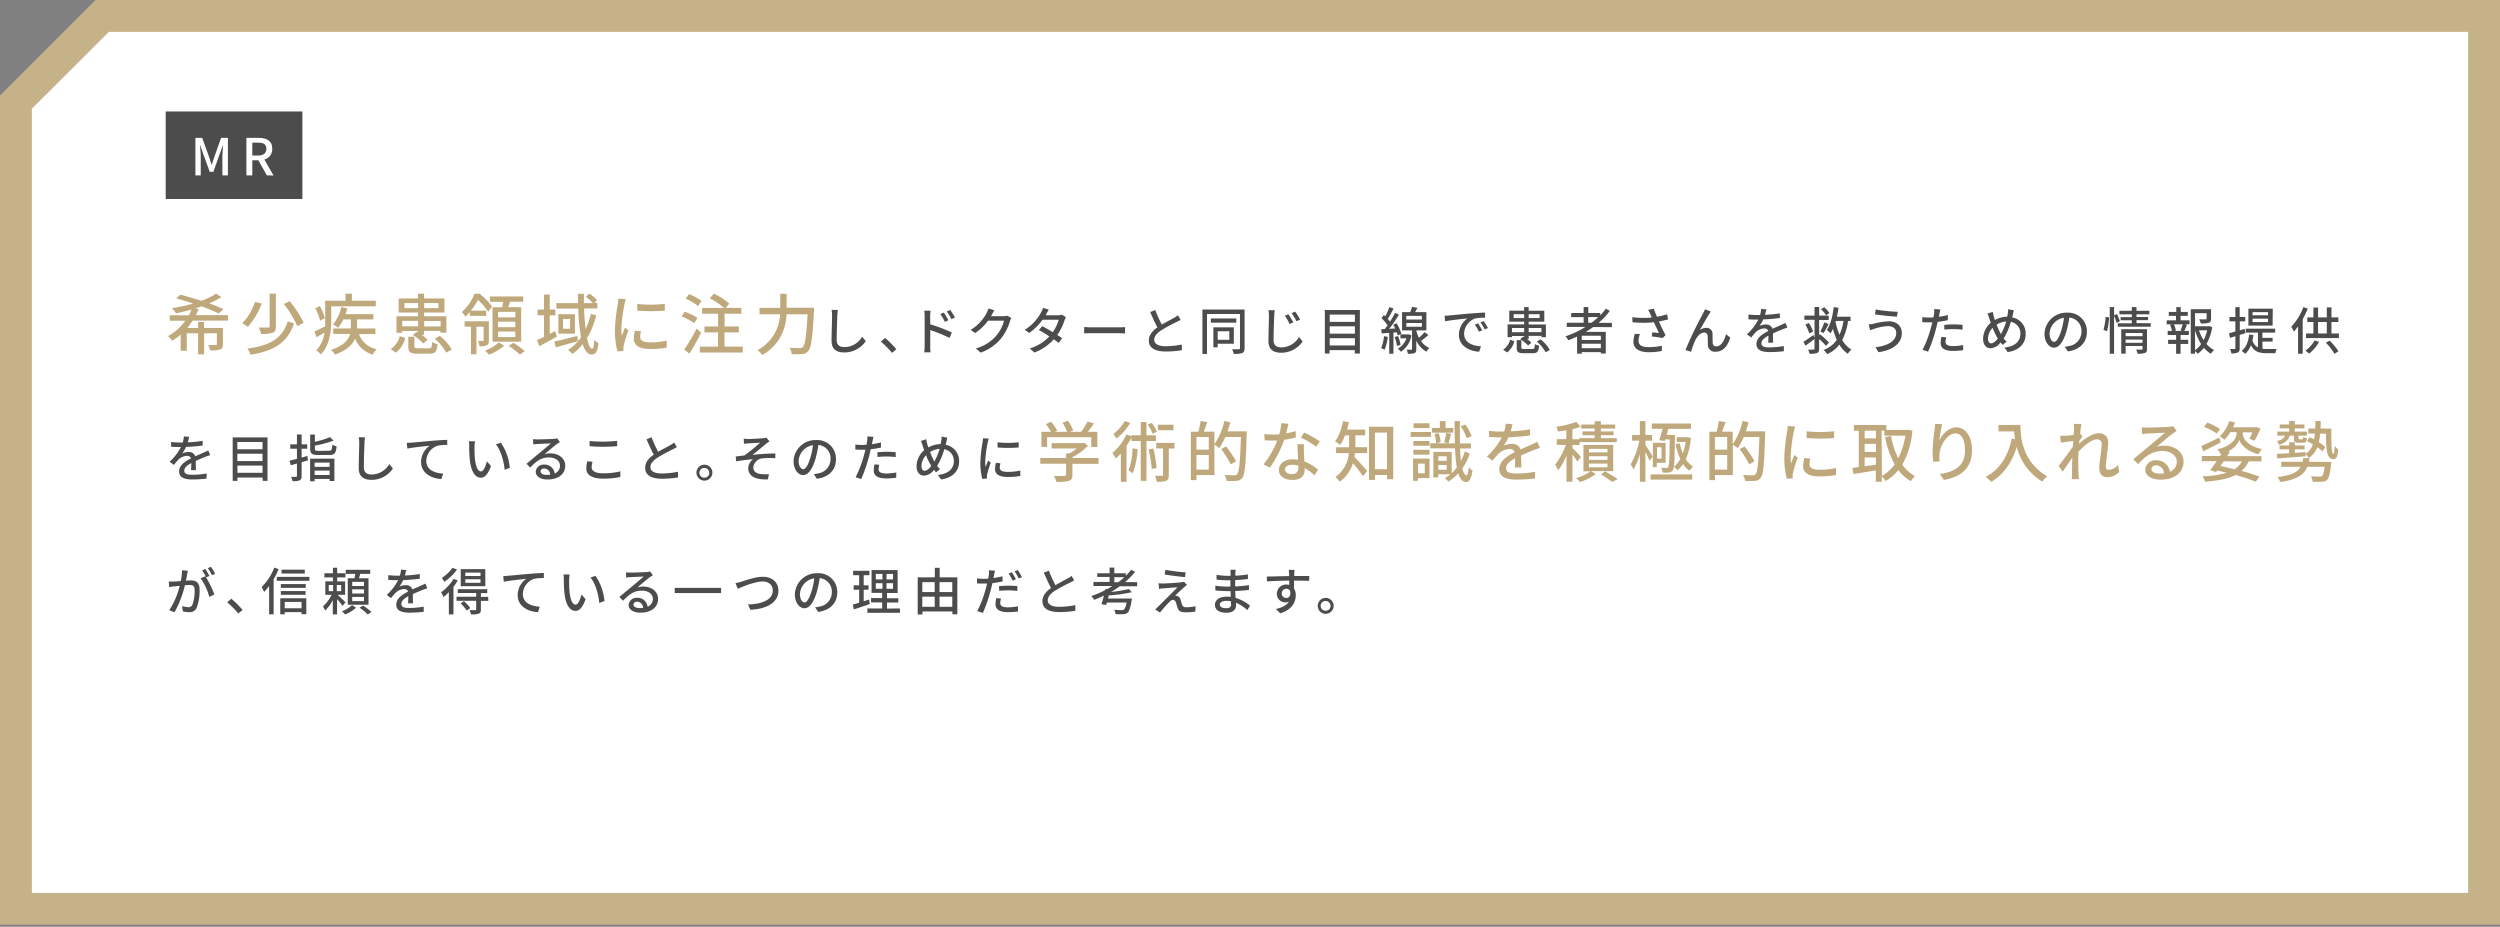
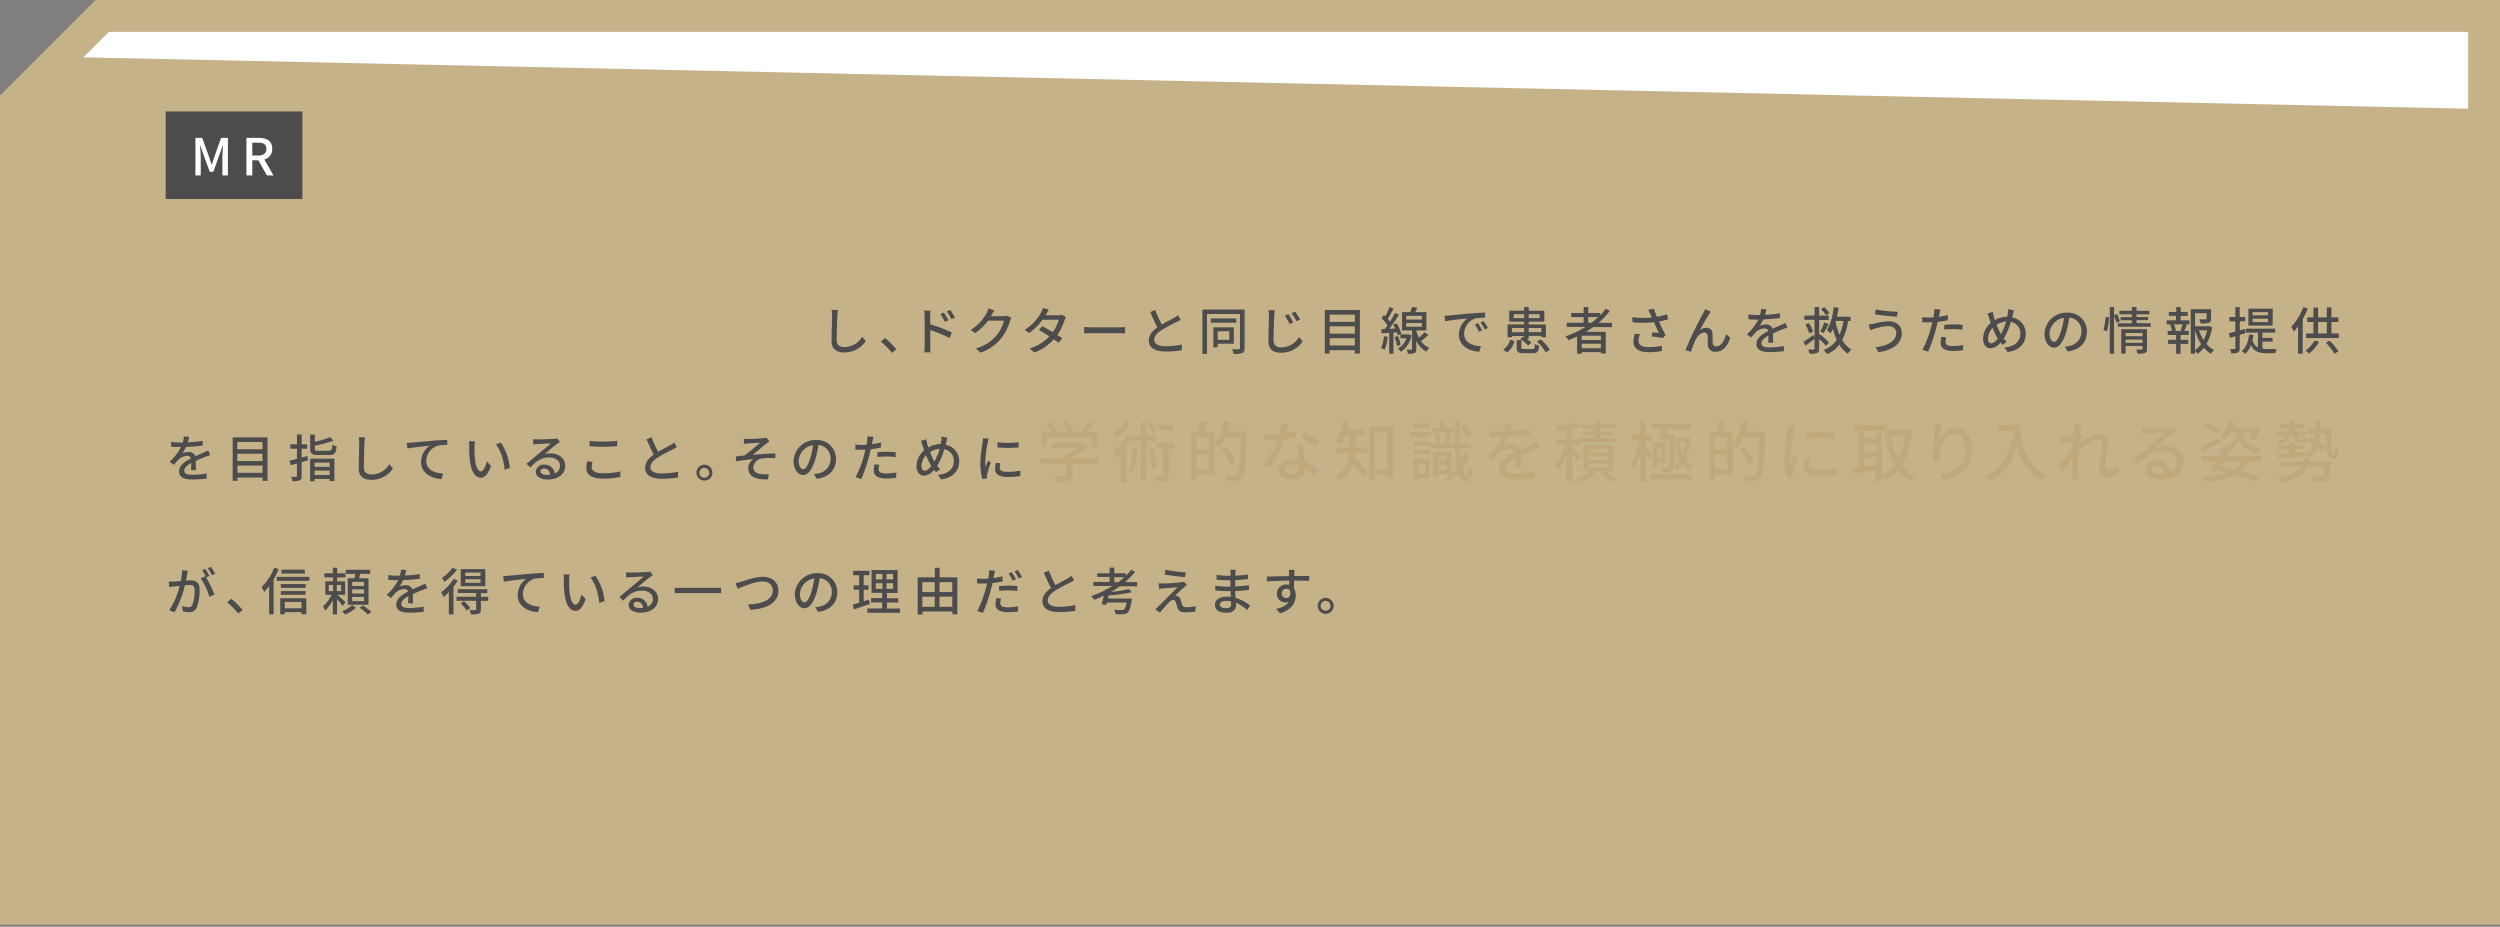
<svg xmlns="http://www.w3.org/2000/svg" width="785" height="291" viewBox="0 0 785 291">
  <rect x="0" y="0" width="785" height="291" fill="#808080" stroke="none" />
  <defs>
    <style>.a{fill:#fff}.c{fill:#bfa97c}.d{fill:#4c4c4c}</style>
  </defs>
  <polygon class="a" points="5 285.35 5 32.07 32.07 5 780 5 780 285.35 5 285.35" />
-   <path d="M775 10v270.35H10V34.14L26.18 18l8-8H775m10-10H30L0 30v260.35h785V0z" fill="#c5b289" />
-   <path class="c" d="M60.48 100.68a20.55 20.55 0 01-1.69 2.32h3.41v-1.89h1.87V103H70v5.06c0 .91-.19 1.39-.85 1.66a9.07 9.07 0 01-3.17.29 6.8 6.8 0 00-.62-1.66h2.33c.27 0 .4-.08.4-.35v-3.35h-4v6.61H62.2v-6.61h-3.55v5.49h-1.92v-5.1a17 17 0 01-2.66 1.96 14.1 14.1 0 00-1.29-1.48 15.81 15.81 0 005.39-4.8H53.3V99h6a13.11 13.11 0 00.83-1.79c-1.62.46-3.26.85-4.85 1.19a10.66 10.66 0 00-1.31-1.65 52.66 52.66 0 006.66-1.43c-1.81-.63-3.66-1.19-5.32-1.62l1.33-1.17c2 .5 4.32 1.19 6.57 1.92a22.19 22.19 0 004.68-2.25l1.62 1.08a24.5 24.5 0 01-3.83 2 42 42 0 014.48 1.79l-1.48 1.37a50.05 50.05 0 00-5.41-2.25c-.6.23-1.27.42-1.89.63l1 .27c-.27.62-.57 1.27-.86 1.87h10.06v1.71zm21.7-5.37a23.06 23.06 0 01-4.39 7.34 9.66 9.66 0 00-1.74-1.14 17.2 17.2 0 004-6.7zm10.15 6.22c-2 6-6.13 8.63-13.66 9.84a8.07 8.07 0 00-1-1.94c7.09-.87 10.94-3.12 12.68-8.5zm-5.7-9.32v10.27c0 1.13-.23 1.67-1 2a10.42 10.42 0 01-3.66.37 8 8 0 00-.71-2h2.91c.35 0 .5-.1.5-.44v-10.2zm4.29 2.35a30.63 30.63 0 014.41 6.8l-2 1.06a28.41 28.41 0 00-4.22-6.94zm13.08 6.07c0 3.25-.44 7.82-3.28 10.67a7.93 7.93 0 00-1.4-1.31 10 10 0 002.58-5.55l-2.54 1.46-.6-1.81c.87-.38 2.08-1 3.35-1.63v-8.02h6.38v-2.23h2v2.23H118v1.74h-14zm-3.49.07A16 16 0 0099 96.79l1.43-.69a14.14 14.14 0 011.57 3.79zm12.21 4.22a7.42 7.42 0 005.57 4.74 6.44 6.44 0 00-1.23 1.68 8.54 8.54 0 01-5.59-5c-.79 1.85-2.54 3.66-6.26 5a7.76 7.76 0 00-1.27-1.48c4.07-1.33 5.49-3.2 6-5h-5.31v-1.73h5.54v-2.83h-2.37a12.59 12.59 0 01-1.61 2.62 13.34 13.34 0 00-1.62-1.06 13.27 13.27 0 002.62-5.45l1.87.42a16.56 16.56 0 01-.58 1.81h8.74v1.66h-5.1v2.83h5.76v1.73zm9.98 4.7a7.11 7.11 0 002.83-4.08l1.71.6a8.29 8.29 0 01-2.94 4.6zm3.58-5.12h-1.79v-5.2h6.76v-1.16h-6.07v-4.43h6.07v-1.5h1.91v1.5h6.39v4.43h-6.39v1.16h7v5.16h-1.87v-.56h-5.16v1.23h-.72a10.85 10.85 0 011.83 1.58l-1.36 1.14a13.44 13.44 0 00-3.28-2.66l1.27-1 .35.21v-.46h-5zm0-3.74v1.7h5v-1.7zm5-4v-1.6H127v1.6zm3.33 12.61c.83 0 1-.25 1.06-2a5.35 5.35 0 001.72.69c-.22 2.45-.79 3-2.6 3h-3.69c-2.33 0-2.89-.52-2.89-2.33v-3h1.9v3c0 .54.18.63 1.2.63zm-1.42-14.21v1.6h4.47v-1.6zm0 5.64v1.7h5.16v-1.7zm4.89 4.66a15.22 15.22 0 013.76 4.28l-1.72 1a15.16 15.16 0 00-3.6-4.37zm9.44-7.46a17 17 0 01-1.39 1.44A6.45 6.45 0 00145 98a15.1 15.1 0 004-5.78h1.6a24.54 24.54 0 013.93 4l-1.22 1.67a22.4 22.4 0 00-3.21-3.72 21.66 21.66 0 01-2.24 3.39h4.8v1.62h-5.16zm6 8.86c0 .77-.1 1.27-.64 1.56a5.36 5.36 0 01-2.33.31 5.25 5.25 0 00-.46-1.68h1.5c.21 0 .27-.08.27-.25v-4.22h-2.25v8.67h-1.72v-8.67h-2v-1.71h7.61zm4.77 1.69a15.94 15.94 0 01-4.72 2.83 13.09 13.09 0 00-1.29-1.29 13.5 13.5 0 004.34-2.56zm-.61-12.07c.11-.56.23-1.16.32-1.72h-4.16V93.1h10.44v1.65h-4.14c-.19.6-.38 1.18-.54 1.72h4.05v10.82h-9V96.47zm4.12 1.44h-5.41v1.73h5.41zm0 3.08h-5.41v1.74h5.41zm0 3.1h-5.41v1.74h5.41zm-.62 3.53a25.23 25.23 0 013.6 2.62l-1.52 1.1a25.31 25.31 0 00-3.54-2.74zm13.68-1.92c-1.87 1-3.86 2.12-5.53 3l-.7-1.93c.62-.27 1.37-.61 2.18-1V99h-2v-1.8h2v-4.72h1.81v4.72h1.77V99h-1.77v5.83c.58-.3 1.14-.57 1.72-.86zm6.6 1.41c-2.39.69-5 1.38-6.93 1.94l-.48-1.83c1.83-.4 4.58-1.06 7.22-1.75zm5.76-8.12a25.73 25.73 0 01-2.89 7.17c.41 2.08 1 3.33 1.62 3.33.35 0 .54-.79.6-2.8a4.64 4.64 0 001.38 1c-.3 2.76-.82 3.59-2.23 3.59-1.21 0-2.08-1.22-2.74-3.22a15.77 15.77 0 01-3.21 3.06 11.09 11.09 0 00-1.39-1.23 14.21 14.21 0 004.08-4 62.29 62.29 0 01-.88-9h-6.86v-1.72h6.8v-2.93h1.85v2.93h2.81a14.7 14.7 0 00-2.19-2l1.1-1a13.66 13.66 0 012.44 2.08l-.92.85h1v1.75h-4.2c.08 2.39.27 4.6.5 6.47a24.21 24.21 0 001.62-4.76zm-6.7-.33v6.11h-5.2v-6.14zm-1.52 1.49h-2.2v3.07h2.2zm17.54-6.22a13.86 13.86 0 00-.44 1.58 49.07 49.07 0 00-1 7.75 14.57 14.57 0 00.15 2.17c.31-.83.73-1.83 1-2.58l1.08.83a41.76 41.76 0 00-1.48 4.81 3.88 3.88 0 00-.1.93v.77l-1.87.13a25.6 25.6 0 01-.79-6.66 58.33 58.33 0 01.89-8.21 16.26 16.26 0 00.19-1.71zm4.74 10.06a7.67 7.67 0 00-.25 1.83c0 .94.69 1.67 3.18 1.67a23.47 23.47 0 005.14-.54v2.2a27.74 27.74 0 01-5.22.42c-3.49 0-5.12-1.21-5.12-3.21a12.33 12.33 0 01.36-2.53zm7.47-8.59v2.13a54.18 54.18 0 01-8.64 0v-2.11a38.37 38.37 0 008.64-.02zm9.25 6.06a17.72 17.72 0 00-4-2.1l1-1.48a17.18 17.18 0 014 1.93zm2.16 3a84.575 84.575 0 01-3.68 6.59l-1.65-1.29a56.86 56.86 0 003.91-6.59zm-1-8.38a16.81 16.81 0 00-3.85-2.31l1-1.41a14.19 14.19 0 014 2.16zm14.06 12.75v1.85h-13.49v-1.85h5.74v-4.47h-4.28v-1.86h4.28v-4h-5v-1.83h6.84a21.91 21.91 0 00-4.43-3l1.25-1.48a21.3 21.3 0 014.87 3.13l-1.13 1.35h4.91v1.83h-5.26v4H232v1.86h-4.51v4.47zm22.37-12.22v1c-.46 8.42-.86 11.5-1.77 12.56a2.52 2.52 0 01-1.91 1 22.59 22.59 0 01-3.31 0 4.75 4.75 0 00-.69-2c1.38.12 2.64.12 3.16.12a1.17 1.17 0 001-.31c.71-.66 1.14-3.51 1.5-10.31H247c-.31 4.28-1.73 9.31-7.63 12.81a8.21 8.21 0 00-1.5-1.56 13.34 13.34 0 007.07-11.25h-6.45v-2H245v-4.43h2v4.37z" />
+   <path d="M775 10v270.35V34.14L26.18 18l8-8H775m10-10H30L0 30v260.35h785V0z" fill="#c5b289" />
  <path class="d" d="M263.09 97.32c-.09.57-.14 1.25-.17 1.81-.07 1.76-.2 5.41-.2 7.62 0 1.66 1.06 2.24 2.42 2.24a6.44 6.44 0 005.57-3.27l1.14 1.39a8.07 8.07 0 01-6.74 3.56c-2.42 0-4-1-4-3.67 0-2.25.16-6.34.16-7.87a9.3 9.3 0 00-.16-1.83zm17.01 13.49a30 30 0 00-3.49-3.54l1.31-1.15a28.87 28.87 0 013.54 3.54zm12-8.98a53.23 53.23 0 016.77 2.56l-.7 1.73a46.34 46.34 0 00-6.07-2.48v5c0 .49 0 1.45.11 2h-2a17 17 0 00.13-2v-9.3a12.23 12.23 0 00-.14-1.8h2c-.05.53-.13 1.22-.13 1.8zm4.58-.77a14.82 14.82 0 00-1.41-2.44l1.07-.47a20.42 20.42 0 011.46 2.42zm2.08-.84a16.61 16.61 0 00-1.47-2.41l1.07-.49a20 20 0 011.49 2.37zm18.81-.37a5.09 5.09 0 00-.44 1 16 16 0 01-2.82 5.45 14.51 14.51 0 01-6.4 4.43l-1.49-1.33a13 13 0 006.42-4 12.12 12.12 0 002.43-4.72h-5a16.9 16.9 0 01-4.07 3.9l-1.41-1a13.56 13.56 0 005-5.29 7.54 7.54 0 00.59-1.45l1.86.61c-.32.48-.66 1.11-.84 1.43a4 4 0 01-.22.4h3.84a3.79 3.79 0 001.2-.16zm17.14-.26a8.22 8.22 0 00-.45 1 17.11 17.11 0 01-2.27 4.6c.59.38 1.14.73 1.54 1l-1.12 1.48c-.39-.33-.92-.71-1.53-1.13a15.09 15.09 0 01-6.09 4.15l-1.46-1.28a13.69 13.69 0 006.16-3.79c-1.18-.77-2.41-1.52-3.28-2l1.06-1.2c.89.46 2.13 1.16 3.29 1.87a13.18 13.18 0 001.89-3.89h-5.09a17.53 17.53 0 01-4.21 4.16l-1.37-1a14.37 14.37 0 005.12-5.46 5.57 5.57 0 00.61-1.44l1.82.58c-.3.48-.65 1.09-.81 1.41l-.2.35h3.89a3.75 3.75 0 001.2-.18zm5.71 3.11c.51 0 1.5.09 2.37.09h8.69c.78 0 1.41-.06 1.79-.09v2c-.35 0-1.07-.07-1.78-.07h-8.7c-.9 0-1.85 0-2.37.07zm30.3-2.29c-.4.24-.84.48-1.36.73a51.27 51.27 0 00-4.64 2.52c-1.41.91-2.29 1.9-2.29 3.06s1.17 2 3.54 2a25.26 25.26 0 005.12-.55v1.8a30.22 30.22 0 01-5.05.4c-3 0-5.31-.9-5.31-3.43 0-1.68 1.07-3 2.69-4.13-.72-1.34-1.52-3.12-2.26-4.82l1.59-.64a35.44 35.44 0 002.06 4.56c1.39-.83 3-1.61 3.78-2.08a8.11 8.11 0 001.28-.83zm20.08 8.9c0 .85-.19 1.29-.72 1.53a7.09 7.09 0 01-2.7.28 5.41 5.41 0 00-.51-1.46h2.11c.27 0 .37-.11.37-.38V98.6H379v12.53h-1.44V97.19h13.24zm-2.6-8h-8V100h8zm-5.85 6.63v1.12H381v-6.27h6.42v5.15zm0-3.9v2.65H386V104zm17.92-6.63a23 23 0 00-.17 1.81c-.07 1.76-.2 5.41-.2 7.62 0 1.67 1.06 2.24 2.42 2.24a6.46 6.46 0 005.57-3.26l1.14 1.39a8.07 8.07 0 01-6.74 3.55c-2.42 0-4-1-4-3.66 0-2.26.16-6.34.16-7.88a9.23 9.23 0 00-.17-1.82zm5.81 3.83l-1.15.5a16.9 16.9 0 00-1.49-2.6l1.12-.48a24.36 24.36 0 011.52 2.58zm2.16-.91l-1.13.54a18.9 18.9 0 00-1.54-2.53l1.1-.51a22.26 22.26 0 011.57 2.5zM427 97.34V111h-1.6v-1.06h-7.91V111H416V97.34zm-9.47 1.45v2.27h7.91v-2.27zm0 3.68v2.31h7.91v-2.31zm7.91 6v-2.28h-7.91v2.28zm10.32-2.7a15 15 0 01-1 4.07 7.34 7.34 0 00-1.09-.53 12.58 12.58 0 00.9-3.75zm1.78-1.33v6.64h-1.32v-6.54c-.86 0-1.66.11-2.37.14l-.14-1.29 1.12-.07c.27-.35.58-.75.86-1.17a15 15 0 00-1.9-2.25l.75-1c.15.13.29.28.43.42a19.32 19.32 0 001.3-2.91l1.31.48c-.56 1.08-1.25 2.37-1.82 3.25a9.49 9.49 0 01.7.86 28.76 28.76 0 001.59-2.75l1.23.56c-.9 1.42-2 3.12-3.09 4.45l1.89-.12c-.18-.41-.4-.83-.61-1.2l1.06-.44a13.25 13.25 0 011.49 3.31l-1.14.53a7.81 7.81 0 00-.29-1zm1.44 1.07a13.12 13.12 0 01.8 2.79l-1.14.35a10.64 10.64 0 00-.74-2.82zm4.22-.22a7.65 7.65 0 01-3.34 5.17 4.77 4.77 0 00-.93-1 5.89 5.89 0 002.69-3.22h-1.89V105h2.65zm5.32-.1c-.76.66-1.6 1.36-2.34 1.89a6.38 6.38 0 002.62 2.16 6 6 0 00-.89 1.2 7.61 7.61 0 01-3.19-3.47v2.63c0 .67-.09 1.05-.56 1.26a5.38 5.38 0 01-2.08.22 5.65 5.65 0 00-.38-1.28h1.44c.19 0 .24 0 .24-.22v-5.83h-3.14V98h2.56a11.7 11.7 0 00.59-1.64l1.68.29c-.24.47-.49.93-.73 1.35h3.54v5.74h-3.16v.12a11.36 11.36 0 00.83 2.2 16.05 16.05 0 001.75-1.76zm-6.94-4.86h4.89v-1.15h-4.89zm0 2.26h4.89v-1.16h-4.89zm13.47-3.54c1.16-.11 4-.39 6.9-.63 1.68-.14 3.28-.24 4.36-.27v1.62a15.11 15.11 0 00-3.09.22 5.25 5.25 0 00-3.49 4.76c0 2.89 2.69 3.84 5.3 4l-.57 1.69c-3.11-.16-6.36-1.82-6.36-5.31a6.29 6.29 0 012.67-5.14c-1.37.14-5.26.53-7 .91l-.16-1.74c.58-.05 1.12-.08 1.44-.11zm10.34 4.67l-1 .45a14.69 14.69 0 00-1.28-2.24l1-.42a20.44 20.44 0 011.28 2.21zm1.83-.74l-1 .49a14.11 14.11 0 00-1.34-2.21l1-.44c.36.55.99 1.51 1.34 2.18zm4.78 6.82a5.41 5.41 0 002.18-3.13l1.31.46a6.28 6.28 0 01-2.25 3.54zm2.76-3.93h-1.38v-4h5.2V101h-4.67v-3.44h4.67v-1.15H480v1.15h4.91V101H480v.89h5.41v4H484v-.43h-4v.95h-.56a8.08 8.08 0 011.4 1.21l-1 .88a10.41 10.41 0 00-2.52-2l1-.8.27.16v-.35h-3.82zm0-2.89v1.32h3.82V103zm3.82-3.1v-1.23h-3.29v1.23zm2.56 9.7c.65 0 .76-.19.82-1.55a4.2 4.2 0 001.33.52c-.18 1.89-.61 2.36-2 2.36h-2.82c-1.79 0-2.22-.4-2.22-1.79v-2.32h1.45v2.3c0 .42.15.48.93.48zM480 98.65v1.23h3.44v-1.23zm0 4.33v1.32h4V103zm3.76 3.59a11.8 11.8 0 012.89 3.3l-1.32.75a11.94 11.94 0 00-2.77-3.36zm16.48-3.87c-.72.54-1.47 1-2.24 1.5h6.21v6.8h-1.54v-.44h-6v.5h-1.47v-5.38c-.9.42-1.81.8-2.73 1.16a8 8 0 00-.91-1.24 28.69 28.69 0 006.26-2.94h-5.86v-1.33h5.3v-1.75h-3.9v-1.3h3.9v-1.87h1.47v1.87h3.73V99a16.89 16.89 0 001.75-2.06l1.28.67a23 23 0 01-3.54 3.78h4.19v1.33zm2.43 2.73h-6v1.33h6zm0 3.91v-1.41h-6v1.41zm-2.93-8a23 23 0 002.1-1.79h-3.14v1.79zm24.02-1.04c-.89.24-1.89.46-2.86.64.57 1.28 1.39 3 2.09 4.27l-.91.94c-.75-.16-2.32-.38-3.42-.51l.16-1.29c.57.06 1.56.16 2.08.2-.42-.89-1.09-2.29-1.57-3.36a34.21 34.21 0 01-6.73 0l-.06-1.6a27.2 27.2 0 006.13.11l-.45-1a8.94 8.94 0 00-.72-1.42l1.8-.34c.32 1 .62 1.7 1 2.52a22.87 22.87 0 003.19-.79zm-8.82 4.59a6.34 6.34 0 00-.45 2c0 1.3.79 2.1 3.11 2.1a18.17 18.17 0 004.22-.43v1.65a20.94 20.94 0 01-4.21.38c-3 0-4.72-1.2-4.72-3.28a9.67 9.67 0 01.45-2.5zm21.78-6.34c-.74 1.12-2.15 3.65-3 5.12a3.41 3.41 0 012.1-.73 1.86 1.86 0 011.92 2c0 .83 0 2.06.06 2.8a1 1 0 001.16 1c1.6 0 2.56-2 3-3.81l1.35 1.09c-.84 2.64-2.23 4.42-4.6 4.42a2.19 2.19 0 01-2.45-2.08c0-.9 0-2.16-.08-2.93a1 1 0 00-1.05-1c-1.19 0-2.24 1.22-2.84 2.48a26.84 26.84 0 00-1.29 3.57l-1.76-.59a117.64 117.64 0 015.49-11.4c.19-.4.44-.83.67-1.39l1.77.72c-.1.18-.27.46-.45.73zm18.51 9.06c0-.54.06-1.44.06-2.22-1.34.75-2.19 1.47-2.19 2.4 0 1.09 1 1.29 2.63 1.29a27.3 27.3 0 004.4-.41v1.61a38.79 38.79 0 01-4.4.28c-2.37 0-4.21-.55-4.21-2.52s1.9-3.18 3.73-4.11a1.24 1.24 0 00-1.28-.79 4 4 0 00-2.63 1.14 17.07 17.07 0 00-1.45 1.7l-1.36-1a16.63 16.63 0 003.58-4.62h-.46c-.66 0-1.76 0-2.64-.1v-1.52a21.53 21.53 0 002.72.18h.92A9.29 9.29 0 00553 97l1.65.13a15.47 15.47 0 01-.45 1.72 36.87 36.87 0 004.69-.47v1.47a49.85 49.85 0 01-5.21.44 11.83 11.83 0 01-1.21 2.06 4.68 4.68 0 012-.46 2.08 2.08 0 012.11 1.34c1-.46 1.8-.8 2.55-1.14.53-.24 1-.44 1.5-.7l.63 1.47c-.43.13-1.12.39-1.6.58-.82.3-1.84.74-2.95 1.25 0 .89 0 2.16.07 2.91zm18.11.99a17 17 0 00-2.13-2.14v3c0 .77-.17 1.15-.65 1.38a6.79 6.79 0 01-2.37.24 6.82 6.82 0 00-.44-1.32 16.36 16.36 0 001.67 0c.26 0 .34-.08.34-.32v-3c-.93.74-2 1.49-2.82 2.1l-.66-1.23c.79-.48 2-1.3 3.11-2.12l.37.88v-5.66h-3.19v-1.3h3.19v-2.72h1.45v2.72h3v1.38h-3v4.72l.24-.24a21.57 21.57 0 012.87 2.61zm-5.34-7.17a10.73 10.73 0 011.3 2.68l-1.2.56a12.64 12.64 0 00-1.22-2.76zm3.59 2.66a20.56 20.56 0 001.25-2.87l1.34.53c-.51 1-1.09 2.08-1.57 2.82zm1.77-5.09a8.21 8.21 0 00-1.57-1.91l1-.62a8 8 0 011.65 1.84zm6.93 1.77a18.37 18.37 0 01-1.84 6 8.55 8.55 0 002.88 3 6.49 6.49 0 00-1.11 1.33 9.1 9.1 0 01-2.67-2.9 9.21 9.21 0 01-3.82 3 6.34 6.34 0 00-1.13-1.33 8.18 8.18 0 004.13-3.15 23.8 23.8 0 01-1.18-3.46 10 10 0 01-.8 1.41 10 10 0 00-1.15-1.07c1.21-1.69 1.85-4.36 2.19-7.16l1.5.21c-.12 1-.3 1.9-.49 2.8h4.27v1.39zm-3.86 0a1.73 1.73 0 01-.08.27 21.73 21.73 0 001.25 4.07 16.75 16.75 0 001.26-4.34zm16.46 1.64a14.24 14.24 0 00-4.22.8c-.48.13-1 .34-1.43.5l-.49-1.83a12.43 12.43 0 001.57-.24 21.9 21.9 0 014.76-.75c2.37 0 4.09 1.34 4.09 3.7 0 3.41-3.11 5.42-7.33 6l-.93-1.56c3.89-.48 6.51-1.89 6.51-4.56 0-1.17-.96-2.06-2.53-2.06zm3-4.52l-.26 1.56c-1.79-.13-5.09-.43-6.89-.75l.24-1.52a46.17 46.17 0 006.89.71zm15.72 2.65a30.15 30.15 0 01-3.18.52c-.15.69-.32 1.4-.5 2.07a47.27 47.27 0 01-2.5 7.3l-1.76-.59a34.54 34.54 0 002.69-7.11c.15-.48.27-1 .39-1.52h-1.27c-.73 0-1.31 0-1.89-.06v-1.57a15.88 15.88 0 001.94.13c.49 0 1 0 1.58-.07.08-.46.16-.88.19-1.17a7.3 7.3 0 00.05-1.44l1.94.15c-.11.4-.24 1-.3 1.36l-.2.93a26.1 26.1 0 002.85-.55zm-.49 5.39a5.92 5.92 0 00-.23 1.38c0 .72.39 1.36 2.4 1.36a17.93 17.93 0 003.17-.32l-.05 1.61a21.36 21.36 0 01-3.13.23c-2.58 0-3.91-.85-3.91-2.42a10.2 10.2 0 01.24-2zm-.63-3.91a29.54 29.54 0 013-.16 25.3 25.3 0 012.77.15l-.05 1.52a21.93 21.93 0 00-2.68-.19 26.5 26.5 0 00-3 .16zm21.88-4.59c-.12.4-.25 1-.33 1.39s-.12.56-.2.85a5.1 5.1 0 014.22 5.22c0 3.25-2.32 5.19-5.66 5.67l-1-1.44c3.37-.31 5-2.05 5-4.29a3.65 3.65 0 00-3-3.77 20.26 20.26 0 01-2.24 5.24 8.58 8.58 0 00.93 1l-1.27 1c-.22-.25-.45-.51-.65-.78a4.2 4.2 0 01-3.13 1.84c-1.26 0-2.35-1-2.35-3a6.79 6.79 0 012.4-5c-.17-.46-.32-.93-.46-1.38a9.66 9.66 0 00-.58-1.53l1.67-.52c.09.47.22 1 .33 1.46s.21.72.34 1.11a8.14 8.14 0 013.86-1.06c.08-.34.16-.66.2-1a6.83 6.83 0 00.1-1.34zm-5.22 8.6a18.41 18.41 0 01-1.46-3.09 5.12 5.12 0 00-1.46 3.37c0 .93.39 1.51 1 1.51s1.41-.64 2.07-1.49zm1.13-1.09a19.74 19.74 0 001.67-4 6.5 6.5 0 00-3 1 17.18 17.18 0 001.22 2.72zm20.05 3.92a10 10 0 001.41-.22 4.56 4.56 0 003.84-4.5 4.19 4.19 0 00-3.81-4.42 36.13 36.13 0 01-.94 4.45c-1 3.23-2.28 5-3.86 5s-3-1.78-3-4.42a6.88 6.88 0 017.09-6.57 5.87 5.87 0 016.23 6c0 3.31-2.13 5.62-6 6.16zm-1.12-5a21.85 21.85 0 00.87-4.08 5.33 5.33 0 00-4.52 4.9c0 1.82.82 2.66 1.46 2.66s1.45-1.06 2.19-3.51zm13.28-.25a22.45 22.45 0 00.69-4.11l1.07.14a22.5 22.5 0 01-.64 4.34zm4.14-2.21a21.1 21.1 0 00-.81-2.24v11.92h-1.36V96.41h1.36V99l.93-.37a15.2 15.2 0 01.89 2.26zm10.71.1v1.1H665v-1.1h4.39v-.93h-3.51v-1h3.51v-.87h-3.89v-1.11h3.89v-1.18h1.47v1.18h4.05v1.11h-4.05v.83h3.64v1h-3.64v.93zm-1.18 8.06c0 .68-.15 1.06-.63 1.27a6.79 6.79 0 01-2.35.22 5.51 5.51 0 00-.43-1.28h1.71c.21 0 .29-.08.29-.27v-.86h-5.3v2.41h-1.38v-7.69h8.09zm-6.71-5v1h5.3v-1zm5.3 3.08v-1h-5.3v1zm11.95-7.06h2.8v1.27H686l.69.17c-.27.68-.56 1.38-.82 1.89h1.43v1.28h-2.6v1.51h2.4v1.3h-2.4v3.09h-1.4V108h-2.51v-1.3h2.51v-1.51h-2.65v-1.28H682a7.27 7.27 0 00-.61-1.89l.66-.17h-1.71v-1.27h2.92v-1.39H681v-1.25h2.35v-1.5h1.4v1.5h2.21v1.25h-2.26zm0 3.19c.22-.55.51-1.34.67-1.92h-2.77a7.79 7.79 0 01.63 1.92l-.53.14h2.54zm9.94-1a15.6 15.6 0 01-1.81 5.22 7.79 7.79 0 002.39 1.91 6 6 0 00-1 1.18 8.92 8.92 0 01-2.21-1.89 9.05 9.05 0 01-1.95 1.91 4.17 4.17 0 00-.82-.87v.85h-1.34v-14h6.37v3c0 .68-.14 1.07-.7 1.28a8.4 8.4 0 01-2.55.2 4.45 4.45 0 00-.45-1.28h2c.24 0 .31-.06.31-.24v-1.7h-3.64v4.1h4.25l.24-.06zm-5.4 7.19a7.92 7.92 0 001.91-1.92 16.62 16.62 0 01-1.91-4.32zm1.25-6.24a14.11 14.11 0 001.43 3.07 12.7 12.7 0 001.13-3.07zm12.78 1.44v4.15c0 .73-.14 1.13-.56 1.36a4.52 4.52 0 01-2.08.29 4.67 4.67 0 00-.4-1.38h1.41c.18 0 .27-.07.27-.29v-3.72l-1.68.52-.33-1.44 2-.55v-3.2h-1.85v-1.37h1.85v-3.09h1.36v3.09H705v1.37h-1.7v2.82l1.54-.45.21 1.35zm7.16 4.34a9.51 9.51 0 001.33.08h3.13a4.61 4.61 0 00-.41 1.32h-2.76c-2.22 0-3.89-.4-4.93-2.52a6.85 6.85 0 01-1.79 2.72 6.48 6.48 0 00-1.12-.9c1.4-1.1 2.09-2.89 2.34-5.15l1.35.16a16.2 16.2 0 01-.31 1.68 3.68 3.68 0 001.74 2.21v-4.67h-3.84v-1.22h9.24v1.22h-4v1.66h3.2v1.18h-3.2zm3.17-7.27H706v-5.31h7.65zM712.17 98h-4.86v1h4.86zm0 2.06h-4.86v1.06h4.86zm12.46-3.17a24.08 24.08 0 01-1.58 3.33v10.86h-1.46v-8.57a17 17 0 01-1.33 1.61 10.14 10.14 0 00-.81-1.52 17.67 17.67 0 003.79-6.16zm3.56 10.48a14.11 14.11 0 01-3.11 3.68 9.93 9.93 0 00-1.18-.94 10.47 10.47 0 002.88-3.19zm6.22-2.67v1.45H724.1v-1.45h2.31v-3.6h-1.92v-1.43h1.92v-3.1h1.46v3.1h2.75v-3.14h1.46v3.14h2.17v1.43h-2.17v3.6zm-6.54 0h2.75v-3.6h-2.75zm3.65 2.26a19.5 19.5 0 012.75 3.34l-1.25.8a18.39 18.39 0 00-2.71-3.49zM60 147.61c0-.54.07-1.44.07-2.22-1.35.75-2.2 1.47-2.2 2.4 0 1.09 1 1.29 2.63 1.29a27.3 27.3 0 004.4-.41l-.05 1.61a38.64 38.64 0 01-4.4.28c-2.37 0-4.21-.55-4.21-2.52s1.91-3.18 3.73-4.11a1.23 1.23 0 00-1.28-.79 4.09 4.09 0 00-2.63 1.14 18.51 18.51 0 00-1.45 1.7l-1.36-1a16.44 16.44 0 003.58-4.62h-.46c-.66 0-1.76 0-2.64-.1v-1.49a21.65 21.65 0 002.72.18h.93a10 10 0 00.37-1.91l1.64.13a17.54 17.54 0 01-.44 1.72 37.24 37.24 0 004.69-.47v1.47a50.28 50.28 0 01-5.22.44 11.78 11.78 0 01-1.2 2.06 4.6 4.6 0 012-.46 2.09 2.09 0 012.12 1.34c1-.46 1.79-.8 2.54-1.14.53-.24 1-.44 1.51-.7l.62 1.47c-.43.13-1.12.39-1.6.58-.82.3-1.84.74-2.94 1.25 0 .89 0 2.16.06 2.91zm24-10.27V151h-1.53v-1.06h-7.91V151h-1.5v-13.66zm-9.48 1.45v2.27h7.91v-2.27zm0 3.68v2.31h7.91v-2.31zm7.91 6v-2.28h-7.87v2.28zm14.28-3.92l-2 .58v4.31c0 .76-.16 1.16-.62 1.39a5.44 5.44 0 01-2.24.25 6 6 0 00-.44-1.36 13.55 13.55 0 001.52 0c.23 0 .31-.06.31-.3v-3.88c-.69.21-1.35.39-1.94.55l-.38-1.44c.64-.16 1.44-.34 2.32-.58v-3.17h-2.1v-1.37h2.1v-3.11h1.47v3.11h1.75v1.37h-1.75v2.77l1.81-.49zm.67-.52H105v7h-1.5v-.64h-4.71v.72h-1.41zm5.89-2.5c.84 0 1-.29 1.08-1.92a4.44 4.44 0 001.34.54c-.19 2.16-.64 2.72-2.32 2.72h-3.44c-2 0-2.53-.43-2.53-2v-4.42h1.47v2.26a26.11 26.11 0 004.76-1.45l1.1 1.08a32 32 0 01-5.86 1.57v1c0 .56.19.66 1.17.66zm-4.48 3.73v1.34h4.71v-1.34zm4.71 3.9v-1.39h-4.71v1.39zm11.12-11.84a16.07 16.07 0 00-.18 1.81c-.06 1.76-.19 5.41-.19 7.62 0 1.66 1.06 2.24 2.42 2.24a6.46 6.46 0 005.57-3.27l1.13 1.39a8 8 0 01-6.73 3.56c-2.42 0-4-1-4-3.67 0-2.25.16-6.34.16-7.87a9.3 9.3 0 00-.16-1.83zm14.55 1.68l6.89-.63c1.7-.12 3.29-.22 4.37-.25v1.6a13.6 13.6 0 00-3.07.24 5.22 5.22 0 00-3.51 4.75c0 2.88 2.69 3.84 5.32 4l-.58 1.71c-3.1-.16-6.37-1.83-6.37-5.33a6.28 6.28 0 012.69-5.14c-1.39.16-5.28.54-7 .91l-.18-1.74c.59-.12 1.13-.12 1.44-.12zm19.83 1.3a34.71 34.71 0 00.11 3.57c.24 2.49.88 4.16 1.93 4.16.81 0 1.49-1.73 1.85-3.19l1.28 1.49c-1 2.72-2 3.67-3.16 3.67-1.6 0-3.07-1.54-3.5-5.72a42.17 42.17 0 01-.18-4.24 7.65 7.65 0 00-.11-1.49h1.94a13 13 0 00-.16 1.75zm11.1 6.59l-1.64.64c-.26-2.72-1.17-6.13-2.77-8l1.58-.53a16.65 16.65 0 012.81 7.89zm15.73-8.1c-.32.21-.69.45-1 .66-.81.57-2.73 2.25-3.85 3.18a6.13 6.13 0 011.87-.27c2.66 0 4.63 1.63 4.63 3.84 0 2.55-2 4.36-5.59 4.36-2.19 0-3.67-1-3.67-2.42a2.46 2.46 0 012.63-2.26 3.18 3.18 0 013.33 2.79 2.59 2.59 0 001.66-2.48c0-1.49-1.5-2.55-3.44-2.55-2.53 0-4 1.19-5.91 3.17l-1.16-1.18c1.23-1 3.21-2.68 4.14-3.45s2.71-2.25 3.51-2.94c-.83 0-3.54.14-4.37.19l-1.17.11-.05-1.65a11 11 0 001.27.08c.83 0 4.41-.09 5.28-.17a7 7 0 001-.16zm-3.09 10.26a1.91 1.91 0 00-1.87-1.94c-.66 0-1.14.39-1.14.89 0 .68.82 1.12 1.89 1.12a7.92 7.92 0 001.12-.07zm13.33-4.05a5.92 5.92 0 00-.29 1.73c0 1.1 1.11 1.88 3.52 1.88a22.1 22.1 0 005.49-.6v1.74a23.67 23.67 0 01-5.46.54c-3.39 0-5.23-1.13-5.23-3.2a9.42 9.42 0 01.32-2.24zm-.94-6.53a42.35 42.35 0 004.24.19 44.16 44.16 0 004.42-.23v1.67c-1.09.08-2.93.19-4.41.19s-3-.06-4.25-.18zm27.39 1.94c-.4.24-.84.48-1.36.73a51.27 51.27 0 00-4.64 2.52c-1.41.91-2.29 1.9-2.29 3.06s1.17 1.95 3.54 1.95a25.26 25.26 0 005.12-.55v1.8a30.22 30.22 0 01-5 .4c-3.05 0-5.31-.9-5.31-3.43 0-1.68 1.07-3 2.69-4.13-.72-1.34-1.52-3.12-2.26-4.82l1.59-.64a35.44 35.44 0 002.06 4.56c1.4-.83 3-1.61 3.78-2.08a8.11 8.11 0 001.28-.83zm11.17 8a2.5 2.5 0 11-5 0 2.5 2.5 0 115 0zm-1 0a1.54 1.54 0 10-1.49 1.59 1.53 1.53 0 001.53-1.59zm12.19-10.56c.67 0 3.81-.15 4.75-.26a3.32 3.32 0 001-.18l1 1.17a9 9 0 00-1 .71c-1.15.94-3.12 2.59-4.32 3.54 2.29-.24 5-.44 7.15-.44v1.49a23.84 23.84 0 00-4.05.05 3.19 3.19 0 00-2.88 2.8c0 1.44 1.15 2 2.59 2.15a13.09 13.09 0 002.32 0l-.32 1.65c-4 .17-6.18-1.06-6.18-3.57a3.66 3.66 0 011.54-2.77c-1.59.13-3.55.37-5.32.67l-.14-1.52 2.75-.34a60.71 60.71 0 004.9-4c-.69.05-3.09.18-3.74.23-.42 0-.92.08-1.32.13l-.08-1.64a11.89 11.89 0 001.35.13zm20.66 11.01a10.27 10.27 0 001.41-.22 4.56 4.56 0 003.84-4.5 4.19 4.19 0 00-3.81-4.42 36.13 36.13 0 01-.94 4.45c-1 3.23-2.28 5-3.86 5s-3-1.78-3-4.42a6.88 6.88 0 017.09-6.57 5.87 5.87 0 016.23 6c0 3.31-2.13 5.62-6 6.16zm-1.12-5a21.85 21.85 0 00.86-4.08 5.32 5.32 0 00-4.51 4.9c0 1.82.82 2.66 1.46 2.66s1.45-1.06 2.19-3.51zm22.18-3.32a30.35 30.35 0 01-3.19.52c-.14.69-.32 1.4-.49 2.07a47.27 47.27 0 01-2.5 7.3l-1.76-.59a34.54 34.54 0 002.69-7.11c.14-.48.27-1 .38-1.52h-1.26c-.74 0-1.31 0-1.89-.06v-1.57a15.88 15.88 0 001.94.13c.49 0 1 0 1.58-.07.08-.46.16-.88.19-1.17a7.3 7.3 0 00.05-1.44l1.94.15c-.12.4-.24 1-.31 1.36l-.19.93a26.1 26.1 0 002.85-.55zm-.5 5.39a6.42 6.42 0 00-.22 1.38c0 .72.38 1.36 2.4 1.36a17.93 17.93 0 003.17-.32l-.05 1.65a21.5 21.5 0 01-3.14.23c-2.57 0-3.9-.85-3.9-2.42a10.2 10.2 0 01.24-2zm-.62-3.91a29.54 29.54 0 013-.16 25.57 25.57 0 012.77.15v1.52a22 22 0 00-2.69-.19 26.45 26.45 0 00-3 .16zm21.99-4.59c-.12.4-.24 1-.32 1.39s-.13.56-.21.85a5.1 5.1 0 014.22 5.22c0 3.25-2.32 5.19-5.66 5.67l-1-1.44c3.38-.31 5-2.05 5-4.29a3.65 3.65 0 00-3-3.77 20.26 20.26 0 01-2.24 5.24 8.58 8.58 0 00.93 1l-1.27 1c-.22-.25-.44-.51-.65-.78a4.2 4.2 0 01-3.12 1.84c-1.27 0-2.36-1-2.36-3a6.79 6.79 0 012.4-5c-.17-.46-.32-.93-.46-1.38a9.66 9.66 0 00-.58-1.53l1.67-.52c.09.47.22 1 .33 1.46s.21.72.34 1.11a8.17 8.17 0 013.86-1.06c.08-.34.16-.66.21-1a7.67 7.67 0 00.09-1.34zm-5.22 8.6a19.23 19.23 0 01-1.46-3.09 5.11 5.11 0 00-1.45 3.37c0 .93.38 1.51 1 1.51s1.4-.64 2.06-1.49zm1.14-1.09a19.73 19.73 0 001.66-4 6.5 6.5 0 00-3 1 17.18 17.18 0 001.22 2.72zm17.09-7.21a10.2 10.2 0 00-.34 1.22 37.8 37.8 0 00-.78 6 11.91 11.91 0 00.11 1.67c.24-.64.56-1.41.8-2l.83.64a33.11 33.11 0 00-1.14 3.7 3.78 3.78 0 00-.08.72v.59l-1.44.1a19.83 19.83 0 01-.61-5.12 44.66 44.66 0 01.69-6.33c.06-.4.12-.89.14-1.31zm3.65 7.75a6 6 0 00-.2 1.41c0 .72.53 1.28 2.45 1.28a18.34 18.34 0 004-.41v1.69a21.66 21.66 0 01-4 .32c-2.69 0-3.94-.93-3.94-2.46a9.35 9.35 0 01.28-2zm5.74-6.61v1.63a38.75 38.75 0 01-6.64 0v-1.61a29.45 29.45 0 006.64-.02z" />
  <path class="c" d="M344.93 145.65h-8.19v3.47c0 1.06-.27 1.6-1.12 1.89a14.52 14.52 0 01-3.89.29 10.8 10.8 0 00-.81-1.87c1.45.06 2.91.06 3.32 0s.52-.1.52-.41v-3.41h-8.11v-1.79h8.11v-1.44h1a16.24 16.24 0 002.35-1.56h-7.9v-1.68h9.75l.42-.11 1.24.94a18.62 18.62 0 01-4.86 3.58v.27h8.19zm-16.12-5.31H327v-4.76h3a12.76 12.76 0 00-1.62-2.39l1.66-.75a13 13 0 011.94 2.79l-.75.35h3.84a15.34 15.34 0 00-1.45-2.85l1.68-.62a12.15 12.15 0 011.69 3.07l-1 .4h3.51a22.38 22.38 0 002-3.24l2 .64c-.6.89-1.29 1.81-1.94 2.6h3v4.76h-1.91v-3.05h-13.9zm31.19-1.87V151h-1.81v-12.53h-2.93v-1.1a25 25 0 01-1.52 2.64v11.29h-1.79v-8.94a17.11 17.11 0 01-1.58 1.6 15 15 0 00-1.08-1.73 16.75 16.75 0 004.39-5.8l1.58.52v-.27h2.93v-4.16H360v4.16h2.95v1.79zm-5.1-5.64a19.8 19.8 0 01-4.3 4.89c-.25-.39-.75-1.08-1-1.45a13.57 13.57 0 003.58-4.06zm2.3 8.17a23.54 23.54 0 01-1.53 7.63 9 9 0 00-1.32-.92 20.84 20.84 0 001.27-6.92zm4.72-4.79a13.73 13.73 0 00-1.53-2.87l1.26-.58a13.46 13.46 0 011.63 2.81zm.25 4.62a38.84 38.84 0 011 6.14l-1.51.27a48.92 48.92 0 00-1-6.14zm6.62 0H367v8.28c0 1-.14 1.52-.79 1.85a8.14 8.14 0 01-3 .31 8.32 8.32 0 00-.54-1.87h2.17c.29 0 .35-.08.35-.35v-8.24h-2.12v-1.75h5.72zm-.31-5.74h-4.91v-1.72h4.91zm22.98.34v.92c-.29 9.38-.54 12.6-1.37 13.64a2.3 2.3 0 01-1.81 1 23.22 23.22 0 01-3.14 0 4.54 4.54 0 00-.62-1.87c1.33.1 2.53.12 3.05.12a.94.94 0 00.88-.35c.66-.69.93-3.83 1.2-11.67h-4.9a21.4 21.4 0 01-1.9 3.5 10.11 10.11 0 00-1.52-1.09v9.55h-5.63v1.58h-1.77v-15.2h2.33a25.37 25.37 0 00.73-3.37l2.1.35c-.35 1-.75 2.14-1.08 3h3.32v3.93a19.72 19.72 0 003.1-7.3l1.88.44c-.25.95-.52 1.91-.86 2.82zm-15.78 1.79v3.95h3.87v-3.95zm3.87 10.24v-4.6h-3.87v4.6zm6.92-1.63a33.81 33.81 0 00-3-4.8l1.51-.85a37.42 37.42 0 013.15 4.63zm20.43-8.48a31.49 31.49 0 01-3.66.73 36.08 36.08 0 01-4.48 8.75l-2-1a29.71 29.71 0 004.3-7.51h-1.47c-.79 0-1.65 0-2.48-.09l-.14-1.91c.81.08 1.78.12 2.62.12.68 0 1.39 0 2.12-.08a16.37 16.37 0 00.6-3.49l2.27.2c-.17.71-.44 1.86-.75 3a22.16 22.16 0 003-.71zm2.53 2.14c-.06.87 0 1.58 0 2.41 0 .67.09 1.85.15 3a13.45 13.45 0 014.26 2.6l-1.1 1.77a16 16 0 00-3.08-2.29v.56c0 1.75-1.06 3.16-3.76 3.16-2.39 0-4.33-1-4.33-3.16 0-1.93 1.75-3.31 4.31-3.31a8.81 8.81 0 011.72.15c-.08-1.62-.18-3.56-.23-4.91zm-1.78 6.7a6.87 6.87 0 00-1.9-.25c-1.37 0-2.26.6-2.26 1.43s.7 1.48 2.12 1.48a1.79 1.79 0 002.06-1.94c0-.2 0-.43-.02-.72zm5.63-5.91a26 26 0 00-4.8-2.87l1-1.6a34.64 34.64 0 014.93 2.76zm12.19 2c-.06.39-.1.79-.19 1.18 1 1 3.44 3.72 4 4.41l-1.28 1.67a48.88 48.88 0 00-3.18-4.1 11.24 11.24 0 01-4.12 5.82 8.06 8.06 0 00-1.38-1.48 10.12 10.12 0 004.21-7.5h-4v-1.83h4.08v-3.73h-1.27a14.2 14.2 0 01-1.54 3 11.12 11.12 0 00-1.58-1.12 15.92 15.92 0 002.48-6.39l1.85.36c-.17.79-.35 1.58-.56 2.32h5.67v1.81h-3.06v3.73h3.68v1.83zm12-8.28v16.47h-1.95v-1.33h-3.79v1.56h-1.87V134zm-1.95 13.33v-11.5h-3.79v11.5zm13.82-10.15h-6.41v-1.54h6.41zm-.46 12.94h-3.66v.88h-1.52v-7h5.18zm0-10.15h-5.07v-1.5h5.07zm-5.07 1.27h5.07v1.52h-5.07zm5.05-6.82h-5v-1.52h5zm-3.6 11.18v3h2.12v-3zm16.24-3.16a17.7 17.7 0 01-2.33 4.64c.32 1.35.75 2.12 1.32 2.18.33 0 .56-1 .68-2.57a5.82 5.82 0 001.21 1.06c-.44 2.89-1.21 3.64-2 3.62-1.16-.09-1.95-1-2.49-2.73a14.67 14.67 0 01-3.1 2.6 7.87 7.87 0 00-1.08-1.08 12.35 12.35 0 001.7-1.25h-3.82v1h-1.52v-8h5.76v6.66a13.94 13.94 0 001.6-1.79 50.19 50.19 0 01-.54-6h-7.8v-1.6h5.64l-1.25-.27a23 23 0 00.6-3l1.6.31c-.31 1.06-.6 2.23-.85 3h2c-.07-2.08-.09-4.41-.09-7h1.67v7h3.45v1.6h-3.41c.06 1.48.17 2.79.27 3.91a17.93 17.93 0 001.25-3zm-5.17-6.59h-6.68v-1.48h2.47v-2.16h1.79v2.16h2.42zm-4.6.15a9.59 9.59 0 01.62 2.84l-1.41.34a9.79 9.79 0 00-.54-2.89zm-.1 7.27v1.42h2.64v-1.42zm2.64 4.23V146h-2.64v1.48zm6.28-9.88a13.23 13.23 0 00-1.92-3.75l1.46-.56a13.32 13.32 0 012 3.64zm15.12 9.15c.06-.71.08-1.87.08-2.89-1.74 1-2.84 1.91-2.84 3.12 0 1.41 1.33 1.68 3.41 1.68a35 35 0 005.72-.54l-.07 2.1a51.52 51.52 0 01-5.72.36c-3.07 0-5.47-.71-5.47-3.27s2.48-4.14 4.85-5.34a1.6 1.6 0 00-1.66-1 5.22 5.22 0 00-3.41 1.47 22 22 0 00-1.9 2.21l-1.77-1.33a21.38 21.38 0 004.66-6H471c-.85 0-2.29-.05-3.43-.13v-1.93a31.47 31.47 0 003.53.23h1.21a12.37 12.37 0 00.48-2.48l2.14.17a22.74 22.74 0 01-.58 2.22 47.41 47.41 0 006.09-.6v1.91a62.39 62.39 0 01-6.78.56 14.17 14.17 0 01-1.56 2.69 6 6 0 012.62-.61 2.73 2.73 0 012.75 1.75c1.27-.6 2.33-1 3.31-1.48.68-.31 1.28-.58 1.95-.91l.81 1.91c-.56.17-1.45.5-2.08.75-1.06.4-2.39 1-3.83 1.62 0 1.17.07 2.81.09 3.79zm19.59-1.83a21.31 21.31 0 00-1.52-2.25v8.57h-1.87V143a21.78 21.78 0 01-2.58 4.71 10.15 10.15 0 00-1-1.79 21.64 21.64 0 003.39-6.22h-2.85v-1.81h3v-2.79c-.89.17-1.79.29-2.62.4a5.82 5.82 0 00-.56-1.5 29.2 29.2 0 006.28-1.52l1.37 1.52a21.21 21.21 0 01-2.56.77v3.16h2.1v-.35h4.89v-.92h-3.83v-1.21h3.83v-.89h-4.24v-1.25h4.24v-1.06h1.94v1.06h4.51v1.25h-4.51v.89h4v1.21h-4v.92h5v1.26H496v.9h-2.23v1a36.18 36.18 0 012.64 2.7zm11.29 3h-6.92l1.43.92a17.06 17.06 0 01-4.95 2.5 9.57 9.57 0 00-1.22-1.25 14.14 14.14 0 004.51-2.11h-2.2v-8.3h9.35zm-1.8-7h-5.81v1.12h5.81zm0 2.3h-5.81v1.15h5.81zm0 2.33h-5.81v1.15h5.81zM504 148c1.38.8 3 1.77 3.94 2.42l-1.69.93c-.81-.62-2.27-1.62-3.53-2.41zm14-3.27c-.27-.66-.82-1.81-1.34-2.81v9.36h-1.74v-8.75a20.6 20.6 0 01-2 4.9 11.89 11.89 0 00-.89-1.62 24.37 24.37 0 002.72-7.44h-2.29v-1.77h2.46v-4.39h1.74v4.39h2.06v1.77h-2.06v1.37c.57.79 2 3.06 2.27 3.62zm.29 4.24h13.06v1.63H518.3zm2.71-10.73c.33-1 .73-2.35 1.06-3.6h-3.39V133h12.29v1.66h-7.11l-.52 1.9h2.6v.77c-.1 7.25-.19 9.6-.65 10.33a1.6 1.6 0 01-1.24.71 10.51 10.51 0 01-2 0 3.84 3.84 0 00-.42-1.48c.69.05 1.34.05 1.65.05a.49.49 0 00.54-.27c.31-.48.41-2.6.48-8.7h-1.4l-.16.5zm-2 8.45v-7.64h4v6.26h-2.77v1.38zm1.31-6.26V144h1.42v-3.53zm10.63-2.94a20.72 20.72 0 01-1.6 6.7 7 7 0 002.29 2.31 6.07 6.07 0 00-1.13 1.33 7.78 7.78 0 01-2-2.12 8.38 8.38 0 01-1.88 2 5.1 5.1 0 00-1-1.19 7.26 7.26 0 002-2.41 19.26 19.26 0 01-1.47-4.64l1.27-.29a16.59 16.59 0 001 3.18 17.41 17.41 0 00.88-3.6h-2.81v-1.47h3.53zm23.32-2.06v.92c-.29 9.38-.54 12.6-1.37 13.64a2.3 2.3 0 01-1.81 1 23.23 23.23 0 01-3.14 0 4.42 4.42 0 00-.63-1.87c1.33.1 2.54.12 3.06.12a.91.91 0 00.87-.35c.67-.69.94-3.83 1.21-11.67h-4.91a20.67 20.67 0 01-1.89 3.5 10.11 10.11 0 00-1.52-1.09v9.55h-5.63v1.58h-1.77v-15.2H539a23.84 23.84 0 00.72-3.37l2.11.35c-.36 1-.75 2.14-1.09 3h3.33v3.93a19.89 19.89 0 003.1-7.3l1.87.44c-.25.95-.52 1.91-.85 2.82zm-15.78 1.79v3.95h3.86v-3.95zm3.86 10.24v-4.6h-3.86v4.6zm6.93-1.63a34 34 0 00-3-4.8l1.52-.85a37.26 37.26 0 013.14 4.63zm14.43-11.89a16.18 16.18 0 00-.43 1.58 47.93 47.93 0 00-1 7.75 16 16 0 00.14 2.17c.32-.83.73-1.83 1-2.58l1.08.83a41.47 41.47 0 00-1.49 4.81 3.92 3.92 0 00-.11.93 7.25 7.25 0 00.05.77l-1.88.13a26 26 0 01-.79-6.66 58.09 58.09 0 01.9-8.21c.08-.53.16-1.17.19-1.71zm4.75 10.06a7.67 7.67 0 00-.25 1.83c0 .94.68 1.67 3.18 1.67a23.47 23.47 0 005.14-.54v2.2a27.82 27.82 0 01-5.22.42c-3.5 0-5.12-1.21-5.12-3.21a13 13 0 01.35-2.53zm7.46-8.59v2.13a54.05 54.05 0 01-8.63 0v-2.11a38.27 38.27 0 008.63-.02zm24.59-.18a26.1 26.1 0 01-3.18 10.65 11.48 11.48 0 004 3.63 7.92 7.92 0 00-1.33 1.58 12.91 12.91 0 01-3.91-3.49 14 14 0 01-4 3.45 7.39 7.39 0 00-1.21-1.49v1.7H589v-3.55l-7 1.14-.35-1.94c.58-.06 1.23-.16 2-.24v-11.42h-1.52v-1.79h10.19V135h6.59l.33-.07zm-15 0v2.41h3.55v-2.41zm0 6.67h3.55v-2.53h-3.55zm3.55 4v-2.25h-3.55v2.75zm1.87 3.53a11.82 11.82 0 004-3.62 29.17 29.17 0 01-3-8.54l1.87-.38a26.35 26.35 0 002.24 7 23.17 23.17 0 002.25-7.09h-6.59v-1.6h-.86zm18.93-16.24a35.69 35.69 0 00-.89 5.09c.89-1.89 2.89-4.09 5.36-4.09 2.81 0 4.89 2.76 4.89 7.19 0 5.74-3.6 8.38-8.84 9.34l-1.25-1.87c4.52-.71 7.89-2.37 7.89-7.47 0-3.2-1.06-5.3-3-5.3-2.5 0-4.78 3.7-5 6.4a9.76 9.76 0 00.06 2.38l-2 .14a25.72 25.72 0 01-.24-3.33 53.91 53.91 0 01.62-6.63c.08-.69.14-1.39.17-1.94zm24.58.23c0 3.76.48 11.48 8.4 16.16a9.36 9.36 0 00-1.56 1.64 17.6 17.6 0 01-8-10.92c-1.54 5-4.14 8.65-8 11a15.4 15.4 0 00-1.79-1.56c4.47-2.31 7-6.4 8.2-12l1.06.19a21.75 21.75 0 01-.27-2.48h-4.95v-2zm31 14.78a5.33 5.33 0 01-3.82 1.65c-1.44 0-2.44-1-2.44-2.83 0-2.27.77-5.49.77-7.45a1.39 1.39 0 00-1.54-1.6c-1.6 0-4 1.94-5.76 3.87 0 .73-.06 1.43-.06 2.08 0 1.79 0 3.26.08 5.14 0 .37.09 1 .13 1.39h-2.25c0-.35.07-1 .07-1.35 0-1.92 0-3.1.08-5.39-1 1.42-2.16 3.2-3 4.39l-1.29-1.81c1.15-1.43 3.39-4.41 4.49-6.07 0-.58.09-1.19.13-1.77l-3.91.52-.21-2.12h1.54c.54 0 1.73-.17 2.7-.31.07-.9.11-1.56.11-1.79a8.78 8.78 0 00-.11-1.67l2.44.09c-.11.52-.27 1.62-.42 2.95l.73.87c-.27.38-.64 1-1 1.48l-.06.85c1.6-1.45 4.12-3.26 6.14-3.26a2.71 2.71 0 013 2.89c0 2.08-.73 5.41-.73 7.51 0 .64.3 1.1.94 1.1a4.33 4.33 0 002.91-1.6zm18.04-12.89c-.41.27-.89.58-1.27.85-1.06.75-3.55 2.93-5 4.14a7.65 7.65 0 012.43-.35c3.46 0 6 2.12 6 5 0 3.31-2.65 5.66-7.26 5.66-2.85 0-4.77-1.29-4.77-3.14a3.19 3.19 0 013.42-2.94 4.12 4.12 0 014.32 3.62 3.36 3.36 0 002.16-3.22c0-1.94-2-3.31-4.47-3.31-3.28 0-5.24 1.54-7.67 4.12l-1.52-1.54c1.6-1.31 4.18-3.47 5.39-4.47s3.51-2.93 4.55-3.83c-1.08 0-4.6.19-5.68.25-.52 0-1.06.08-1.51.15l-.07-2.15a13.32 13.32 0 001.65.11c1.08 0 5.74-.13 6.86-.23a7.18 7.18 0 001.31-.21zm-4 13.33a2.48 2.48 0 00-2.43-2.52c-.86 0-1.48.5-1.48 1.15 0 .89 1.06 1.45 2.45 1.45a11.28 11.28 0 001.45-.08zm17.83-9.73c-1.87 1-3.85 2-5.45 2.81l-.64-1.69c1.43-.6 3.57-1.64 5.65-2.66zm2.91 2.89c-.29.46-.58.93-.91 1.43h10.81v1.63h-4a9.26 9.26 0 01-2.27 3c2.18.61 4.14 1.23 5.64 1.79l-1.17 1.6a59.22 59.22 0 00-6.36-2.1c-2.33 1.21-5.47 1.79-9.59 2.1a5.94 5.94 0 00-.75-1.68 28.58 28.58 0 007.59-1.15c-1-.22-2-.47-3-.68l-.36.48-1.83-.61c.58-.77 1.29-1.76 2-2.8h-4.64v-1.63h5.72l.46-.7-.27.06a7.71 7.71 0 00-1-1.48c5.22-1.16 6-4 6-5v-.37h-1.93a12.91 12.91 0 01-1.88 2.39A13.53 13.53 0 00697 137a11.49 11.49 0 003-4.8l1.77.46a10.57 10.57 0 01-.62 1.5h6.9l.31-.09 1.44.5a34.81 34.81 0 01-1.87 3.81l-1.64-.63a19.41 19.41 0 00.93-2h-3v.37c0 .94.72 3.7 6 4.91a11.18 11.18 0 00-1.06 1.58c-4-1-5.58-3.18-6-4.49a6.6 6.6 0 01-3.5 3.55zm-4.12-5.64a18.72 18.72 0 00-4-2.12l1-1.33a18.13 18.13 0 014 2zm2.14 8.7c-.35.52-.68 1-1 1.49 1.48.29 3 .63 4.41 1a7 7 0 002.31-2.47zm20.7-8.07c-.38 1.49-1.56 2.37-3.27 2.87a4.5 4.5 0 00-.74-1.17c1.28-.27 2.24-.77 2.57-1.7h-2.41v-1.27h3.7v-1h-2.95v-1.23h2.95v-1.12h1.79v1.12h3v1.23h-3v1h3.81v1.27h-2.62v.77c0 .35 0 .39.31.39h.75c.27 0 .33-.1.39-.73a3.82 3.82 0 001.19.44c-.11 1.06-.48 1.37-1.35 1.37h-1.21c-1.27 0-1.54-.29-1.54-1.47v-.77zm13.1-2.21c0 4.45 0 7.93.69 7.93.25 0 .33-1.07.35-2.5a6.53 6.53 0 001.1 1.08c-.14 2.18-.41 3.08-1.6 3.08-2 0-2.2-3.35-2.24-8h-1.81a20 20 0 01-.4 2.7 12.78 12.78 0 012 1.48l-.85 1.42a10.77 10.77 0 00-1.65-1.34 6.72 6.72 0 01-2.68 3.37 4.51 4.51 0 00-1-1.2v.68c-3.22.25-6.53.5-8.88.65l-.12-1.42c1.06 0 2.39-.12 3.84-.2v-1.21h-3v-1.23h3v-1h1.79v1h3.08v1.23h-3.08v1.08c1.1-.06 2.27-.14 3.39-.23v.56a5.78 5.78 0 002.29-3c-.62-.35-1.25-.71-1.83-1l.81-1.22c.46.2.94.43 1.42.68.1-.56.16-1.18.22-1.85h-2.06v-1.56H727c0-.75 0-1.54.06-2.37h1.66q0 1.24-.06 2.37zm0 10.46s0 .54-.08.79c-.31 3-.67 4.27-1.23 4.83a2.35 2.35 0 01-1.62.6 29.16 29.16 0 01-2.93 0 4.14 4.14 0 00-.56-1.73c1.12.11 2.24.13 2.7.13a1.13 1.13 0 00.81-.19c.33-.29.58-1.12.79-2.89h-5.43c-1 2.5-3.14 4-8.48 4.78a6 6 0 00-.88-1.58c4.46-.54 6.37-1.54 7.28-3.2h-6.11V145H723c.09-.35.15-.75.21-1.14h2c-.07.39-.13.77-.19 1.14z" />
  <path class="d" d="M59 179.24c-.08.33-.18.73-.24 1.09s-.22 1.25-.37 2c.64-.05 1.22-.08 1.59-.08 1.52 0 2.69.64 2.69 2.84a15.51 15.51 0 01-.9 5.75 2.4 2.4 0 01-2.45 1.38 8.72 8.72 0 01-1.89-.24l-.27-1.67a8.79 8.79 0 001.95.34 1.27 1.27 0 001.3-.75 12.75 12.75 0 00.7-4.63c0-1.36-.61-1.58-1.61-1.58-.32 0-.85 0-1.44.08a32.54 32.54 0 01-3.27 8.5l-1.65-.66a24.25 24.25 0 003.28-7.67l-1.73.19c-.41.05-1.12.15-1.56.23L53 182.6h1.53c.53 0 1.36-.08 2.24-.16a18.38 18.38 0 00.39-3.39zm5.7 2.06a29.67 29.67 0 012.61 5.37l-1.59.75a18.53 18.53 0 00-2.72-5.83l1.49-.65.26.35a17.07 17.07 0 00-1.28-2.21l1-.43a24.16 24.16 0 011.3 2.21zm1.86-.68a14 14 0 00-1.32-2.21l1-.44a21.46 21.46 0 011.33 2.2zm8.26 12.02a28.55 28.55 0 00-3.49-3.54l1.31-1.1a29.51 29.51 0 013.54 3.53zm12.67-13.93a26.17 26.17 0 01-1.57 3.19v11h-1.41V184a18.71 18.71 0 01-1.57 1.86 13.24 13.24 0 00-.81-1.51 17.17 17.17 0 004-6.13zm9.67 2.43v1.24H86.9v-1.24zM88 187.85h8.18v5h-1.5v-.64h-5.27v.69H88zm8-3.26h-7.82v-1.2H96zm-7.81 1h7.76v1.18h-7.77zm7.52-5.51H88.4v-1.2h7.3zm-6.3 8.92v2h5.27v-2zm18.16 1.24a27.26 27.26 0 00-1.74-2.13v4.81h-1.33v-4.48a13.72 13.72 0 01-2.4 3.3 9.9 9.9 0 00-.68-1.34 12.45 12.45 0 002.73-3.64h-2v-4.22h2.39v-1.24h-2.68V180h2.68v-1.73h1.33V180h2.59v1.31h-2.59v1.24h2.49v4.22H106c.67.59 2.13 2 2.5 2.34zm-4.35-4.63h1.37v-1.92h-1.37zm3.9-1.92h-1.37v1.92h1.37zm4.66 7.12a10.77 10.77 0 01-3.41 2.13 11.38 11.38 0 00-1-1 9.34 9.34 0 003.18-1.94zm-.48-9.23c.1-.44.19-.93.26-1.38h-3v-1.28h7.69v1.28h-3.13l-.41 1.38h3v8.3h-6.51v-8.3zm3 1.13h-3.71V184h3.71zm0 2.35h-3.71v1.3h3.71zm0 2.37h-3.71v1.32h3.71zm-.3 2.73a18.43 18.43 0 012.64 2l-1.17.78a17 17 0 00-2.59-2.13zm14.15-.73c0-.54.06-1.44.06-2.22-1.34.75-2.19 1.47-2.19 2.4 0 1.09 1 1.3 2.62 1.3a26.25 26.25 0 004.4-.42v1.62a41.6 41.6 0 01-4.41.27c-2.36 0-4.2-.54-4.2-2.51s1.9-3.19 3.72-4.12a1.23 1.23 0 00-1.28-.78 4 4 0 00-2.62 1.14 17 17 0 00-1.46 1.69l-1.36-1a16.52 16.52 0 003.59-4.63h-.47c-.65 0-1.76 0-2.64-.09v-1.49a23.63 23.63 0 002.72.17h.93a9.22 9.22 0 00.37-1.9l1.65.13c-.1.41-.23 1-.45 1.71a37.07 37.07 0 004.69-.46v1.47a47.51 47.51 0 01-5.22.43 11.18 11.18 0 01-1.2 2.06 4.79 4.79 0 012-.46 2.08 2.08 0 012.11 1.34c1-.46 1.79-.8 2.55-1.13.52-.24 1-.45 1.5-.71l.63 1.48c-.44.13-1.13.38-1.61.57-.81.31-1.84.74-2.94 1.25 0 .9 0 2.16.06 2.91zm15.58-7.15a18.16 18.16 0 01-1.34 2v8.65h-1.45v-7a15 15 0 01-1.68 1.56 10.07 10.07 0 00-.75-1.51 14.75 14.75 0 003.91-4.21zm-.22-3.44a16.34 16.34 0 01-4 3.86 8.42 8.42 0 00-.76-1.24 11.77 11.77 0 003.32-3.18zm9.82 9.83H151v2.7c0 .74-.14 1.11-.67 1.31a6.72 6.72 0 01-2.43.24 6.14 6.14 0 00-.48-1.34h1.79c.22 0 .31-.07.31-.26v-2.67h-6.17v-1.28h6.17v-1.17h-5.78V185H153v1.24h-2v1.17h2.29zm-7.65.09a14.08 14.08 0 012 2.16l-1.12.8a14.86 14.86 0 00-1.9-2.25zm6.71-4.69h-7.72v-5.36h7.72zm-1.51-4.27h-4.77v1.07h4.77zm0 2.1h-4.77v1.1h4.77zm8.61-1.11c1.17-.09 4-.37 6.9-.62 1.69-.13 3.28-.23 4.37-.26v1.6a14.34 14.34 0 00-3.08.24 5.22 5.22 0 00-3.5 4.76c0 2.88 2.69 3.84 5.31 4l-.57 1.71c-3.11-.16-6.37-1.82-6.37-5.33a6.31 6.31 0 012.69-5.14c-1.4.16-5.29.55-7.05.92l-.17-1.75c.62-.06 1.17-.1 1.47-.13zm19.22 1.33a34.63 34.63 0 00.11 3.57c.24 2.5.88 4.16 1.93 4.16.8 0 1.49-1.73 1.84-3.18l1.29 1.48c-1 2.73-2 3.67-3.16 3.67-1.6 0-3.07-1.54-3.5-5.71a42.47 42.47 0 01-.18-4.25 8.4 8.4 0 00-.11-1.48h1.94a12.8 12.8 0 00-.16 1.74zm11.1 6.6l-1.64.63c-.26-2.72-1.17-6.13-2.77-8l1.58-.53a16.65 16.65 0 012.83 7.9zm15.19-8.1c-.32.2-.68.44-1 .65-.82.58-2.74 2.26-3.86 3.19a5.86 5.86 0 011.87-.28c2.66 0 4.63 1.64 4.63 3.85 0 2.54-2 4.35-5.59 4.35-2.19 0-3.66-1-3.66-2.42a2.45 2.45 0 012.62-2.25 3.16 3.16 0 013.33 2.78A2.6 2.6 0 00205 188c0-1.49-1.51-2.54-3.44-2.54-2.53 0-4 1.18-5.91 3.17l-1.17-1.19 4.15-3.44c.88-.74 2.7-2.26 3.5-2.95-.83 0-3.54.15-4.37.2-.4 0-.81.06-1.17.11v-1.65a10.93 10.93 0 001.26.08c.83 0 4.42-.1 5.28-.18a4.79 4.79 0 001-.16zm-3.08 10.26a1.92 1.92 0 00-1.88-1.94c-.65 0-1.13.38-1.13.88 0 .69.81 1.12 1.88 1.12a10 10 0 001.09-.06zm24.5-6.28v1.63h-14.56v-1.63zm6.35-1.95c1.28-.4 4.43-1.54 6.77-1.54 2.72 0 4.88 1.59 4.88 4.36 0 3.71-3.62 5.76-8.82 6l-.72-1.68c4.21-.1 7.77-1.35 7.77-4.39 0-1.58-1.14-2.81-3.17-2.81-2.48 0-6.39 1.68-7.83 2.27l-.72-1.76c.57-.1 1.25-.28 1.84-.45zm23.17 8.03a8.93 8.93 0 001.41-.22 4.55 4.55 0 003.84-4.5 4.2 4.2 0 00-3.81-4.42 35.37 35.37 0 01-.94 4.45c-1 3.24-2.28 5-3.86 5s-3-1.78-3-4.42a6.89 6.89 0 017.09-6.58 5.88 5.88 0 016.23 6c0 3.31-2.13 5.61-6 6.16zm-1.12-5a22 22 0 00.86-4.08 5.3 5.3 0 00-4.51 4.89c0 1.83.82 2.66 1.46 2.66s1.45-1.04 2.19-3.49zm18.3 3.98c-1.74.61-3.6 1.23-5 1.7l-.35-1.52c.57-.16 1.28-.36 2-.6v-4.06h-1.73v-1.38h1.73v-3.18h-1.89v-1.38H273v1.38h-1.8v3.18h1.52v1.38h-1.52v3.62l1.67-.55zm9.46 1.39v1.36h-10.23v-1.36H277v-1.9h-3.48v-1.35H277v-1.65h-3.33V179h8.19v7.2h-3.34v1.65h3.55v1.35h-3.55v1.9zm-7.58-9.11h2.09v-1.72H275zm0 2.95h2.09v-1.76H275zm5.41-4.67h-2.05v1.72h2.05zm0 2.91h-2.05v1.76h2.05zm20.19-1.84v11.59h-1.55V192h-9.4v.94h-1.49v-11.65h5.38v-3h1.52v3zm-11 1.5v3.11h3.89v-3.11zm0 7.75h3.89v-3.19h-3.89zm5.41-7.75v3.11h4v-3.11zm4 7.75v-3.19h-4v3.19zm15.79-7.97c-1 .22-2.09.4-3.18.53-.15.68-.32 1.39-.5 2.06a46.23 46.23 0 01-2.5 7.3l-1.76-.59a34.32 34.32 0 002.69-7.11c.15-.48.28-1 .39-1.52h-1.27c-.73 0-1.31 0-1.89-.06v-1.57a14.11 14.11 0 001.94.13c.5 0 1 0 1.58-.07.08-.46.16-.88.2-1.16a7.31 7.31 0 000-1.45l1.94.15c-.11.4-.24 1-.3 1.36l-.2.93a26.1 26.1 0 002.85-.55zm-.49 5.39a6 6 0 00-.23 1.38c0 .72.39 1.36 2.4 1.36a17.93 17.93 0 003.17-.32V192a23.15 23.15 0 01-3.14.22c-2.58 0-3.91-.85-3.91-2.42a10.3 10.3 0 01.24-2zm-.63-3.9c.85-.08 1.94-.16 3-.16a25.31 25.31 0 012.77.14v1.52a24.49 24.49 0 00-2.69-.19 26.63 26.63 0 00-3 .16zm4.31-1.73a20 20 0 00-1.28-2.23l1-.43a22.32 22.32 0 011.29 2.21zm1.58-3.35a25.27 25.27 0 011.33 2.2l-1 .46a16.93 16.93 0 00-1.33-2.22zm17.72 3.25c-.4.24-.85.48-1.37.74a50.88 50.88 0 00-4.64 2.51c-1.41.91-2.29 1.91-2.29 3.06s1.17 2 3.54 2a26 26 0 005.12-.54v1.79a30.18 30.18 0 01-5 .4c-3.06 0-5.32-.9-5.32-3.42 0-1.69 1.07-3 2.69-4.13-.72-1.35-1.52-3.13-2.26-4.82l1.59-.64a36.74 36.74 0 002.06 4.56c1.4-.83 3-1.62 3.78-2.08a9.83 9.83 0 001.28-.83zm14.31 1.86c-.86.64-1.77 1.21-2.72 1.78a40.84 40.84 0 005.59-.92l.91 1a43.59 43.59 0 01-7.22 1c-.09.35-.17.7-.25 1h7.49s0 .43-.08.65c-.37 2.26-.75 3.32-1.27 3.8a1.94 1.94 0 01-1.36.44 21.33 21.33 0 01-2.4 0 3.12 3.12 0 00-.45-1.38c1 .1 2 .11 2.37.11a1.09 1.09 0 00.69-.14 4.06 4.06 0 00.82-2.24h-6.15c-.06.27-.14.53-.21.75l-1.49-.21c.24-.72.5-1.71.76-2.72-1 .5-2 .93-3.05 1.33a8 8 0 00-.92-1.17 33 33 0 004.33-1.85l.08-.37.52.06c.57-.32 1.13-.64 1.68-1h-5.93v-1.28h5.08v-1.57h-3.87V180h3.87v-1.78h1.47V180h3.62v.78a24.55 24.55 0 001.7-1.87l1.21.67a24.16 24.16 0 01-3.18 3.22h3.82v1.28zm-.46-1.28c.66-.5 1.3-1 1.89-1.57h-3.14v1.57zm20.62 1.62c-.64.59-2.28 2.09-2.78 2.62a1.72 1.72 0 01.59.08 1.5 1.5 0 011.11 1.12c.14.45.33 1.15.49 1.62s.53.81 1.25.81a14.39 14.39 0 003-.32l-.09 1.68a23.67 23.67 0 01-3.05.23c-1.36 0-2.17-.31-2.52-1.35-.16-.48-.37-1.33-.52-1.76s-.51-.8-.91-.8a1.7 1.7 0 00-1.1.61 43.28 43.28 0 00-3 3.38l-1.51-1a7.1 7.1 0 00.91-.84c.72-.7 4.58-4.54 6.09-6.09-1.19.06-3.51.25-4.47.33-.51 0-1 .12-1.31.18l-.15-1.76c.37 0 .9.05 1.43.05.85 0 4.48-.23 5.74-.39a4.07 4.07 0 00.8-.17l.95 1c-.35.27-.71.57-.95.77zm.53-4.7l-.21 1.48c-1.63-.13-4.48-.48-6.38-.82l.24-1.47a57.79 57.79 0 006.35.81zm19.36 11.85a11.94 11.94 0 00-3.53-2.31v.82c0 1.2-.86 2.31-2.93 2.31-2.4 0-3.69-.88-3.69-2.48s1.42-2.57 3.79-2.57c.4 0 .78 0 1.17.07 0-.59-.05-1.23-.07-1.81h-.86c-1 0-2.8-.08-3.91-.21v-1.5a27.31 27.31 0 003.91.3h.81v-2h-.78a31.21 31.21 0 01-3.56-.2v-1.5a23.47 23.47 0 003.58.31h.82v-.9a8.14 8.14 0 00-.07-1H388c0 .29-.08.64-.1 1.07v.79a36.71 36.71 0 003.95-.4v1.46c-1.15.11-2.48.25-4 .32v2c1.57-.08 3-.22 4.32-.41v1.5c-1.47.18-2.79.27-4.31.34 0 .72.07 1.47.12 2.16a12.55 12.55 0 014.53 2.45zm-5.13-2.78a8.36 8.36 0 00-1.43-.13c-1.34 0-2.06.51-2.06 1.17s.59 1.13 2 1.13c.9 0 1.55-.25 1.55-1.28-.05-.22-.05-.53-.06-.89zm24.53-6.42c-.95 0-2.44-.08-4.74-.08v2.48a3.84 3.84 0 01.56 2.11c0 2.11-1.12 4.59-4.88 5.68l-1.36-1.34c1.86-.42 3.32-1.11 4.08-2.29a2.7 2.7 0 01-1.1.22 2.66 2.66 0 01-2.67-2.77 2.87 2.87 0 013-2.84 3.08 3.08 0 01.88.11v-1.35c-2.4 0-5 .13-7 .26l-.05-1.54c1.79 0 4.74-.11 7-.14v-.8c0-.4-.08-.93-.12-1.16h1.82c0 .21-.08.93-.08 1.16v.78h4.74zm-7.14 5.39c.81 0 1.42-.66 1.21-2.16a1.29 1.29 0 00-1.23-.74 1.42 1.42 0 00-1.42 1.49 1.38 1.38 0 001.44 1.41zm14.86 2.47a2.5 2.5 0 01-5 0 2.5 2.5 0 115 0zm-1 0a1.54 1.54 0 10-1.54 1.53 1.54 1.54 0 001.58-1.53z" />
  <rect class="d" x="52.03" y="35" width="42.92" height="27.48" />
  <path class="a" d="M61.36 43.3h2.13l2.16 6c.28.79.52 1.59.79 2.39h.08c.27-.8.49-1.6.77-2.39l2.13-6h2.14v11.78h-1.73v-5.83c0-1 .15-2.57.24-3.65H70l-1 2.73-2 5.61h-1.14l-2.06-5.61-.93-2.73h-.07c.08 1.08.23 2.6.23 3.65v5.83h-1.67zM83.8 55.08l-2.67-4.75h-1.91v4.75h-1.85V43.3h3.85c2.44 0 4.26.86 4.26 3.41A3.3 3.3 0 0183 50.09l2.88 5zm-4.58-6.24H81c1.71 0 2.64-.71 2.64-2.13s-.93-1.92-2.64-1.92h-1.78z" />
</svg>